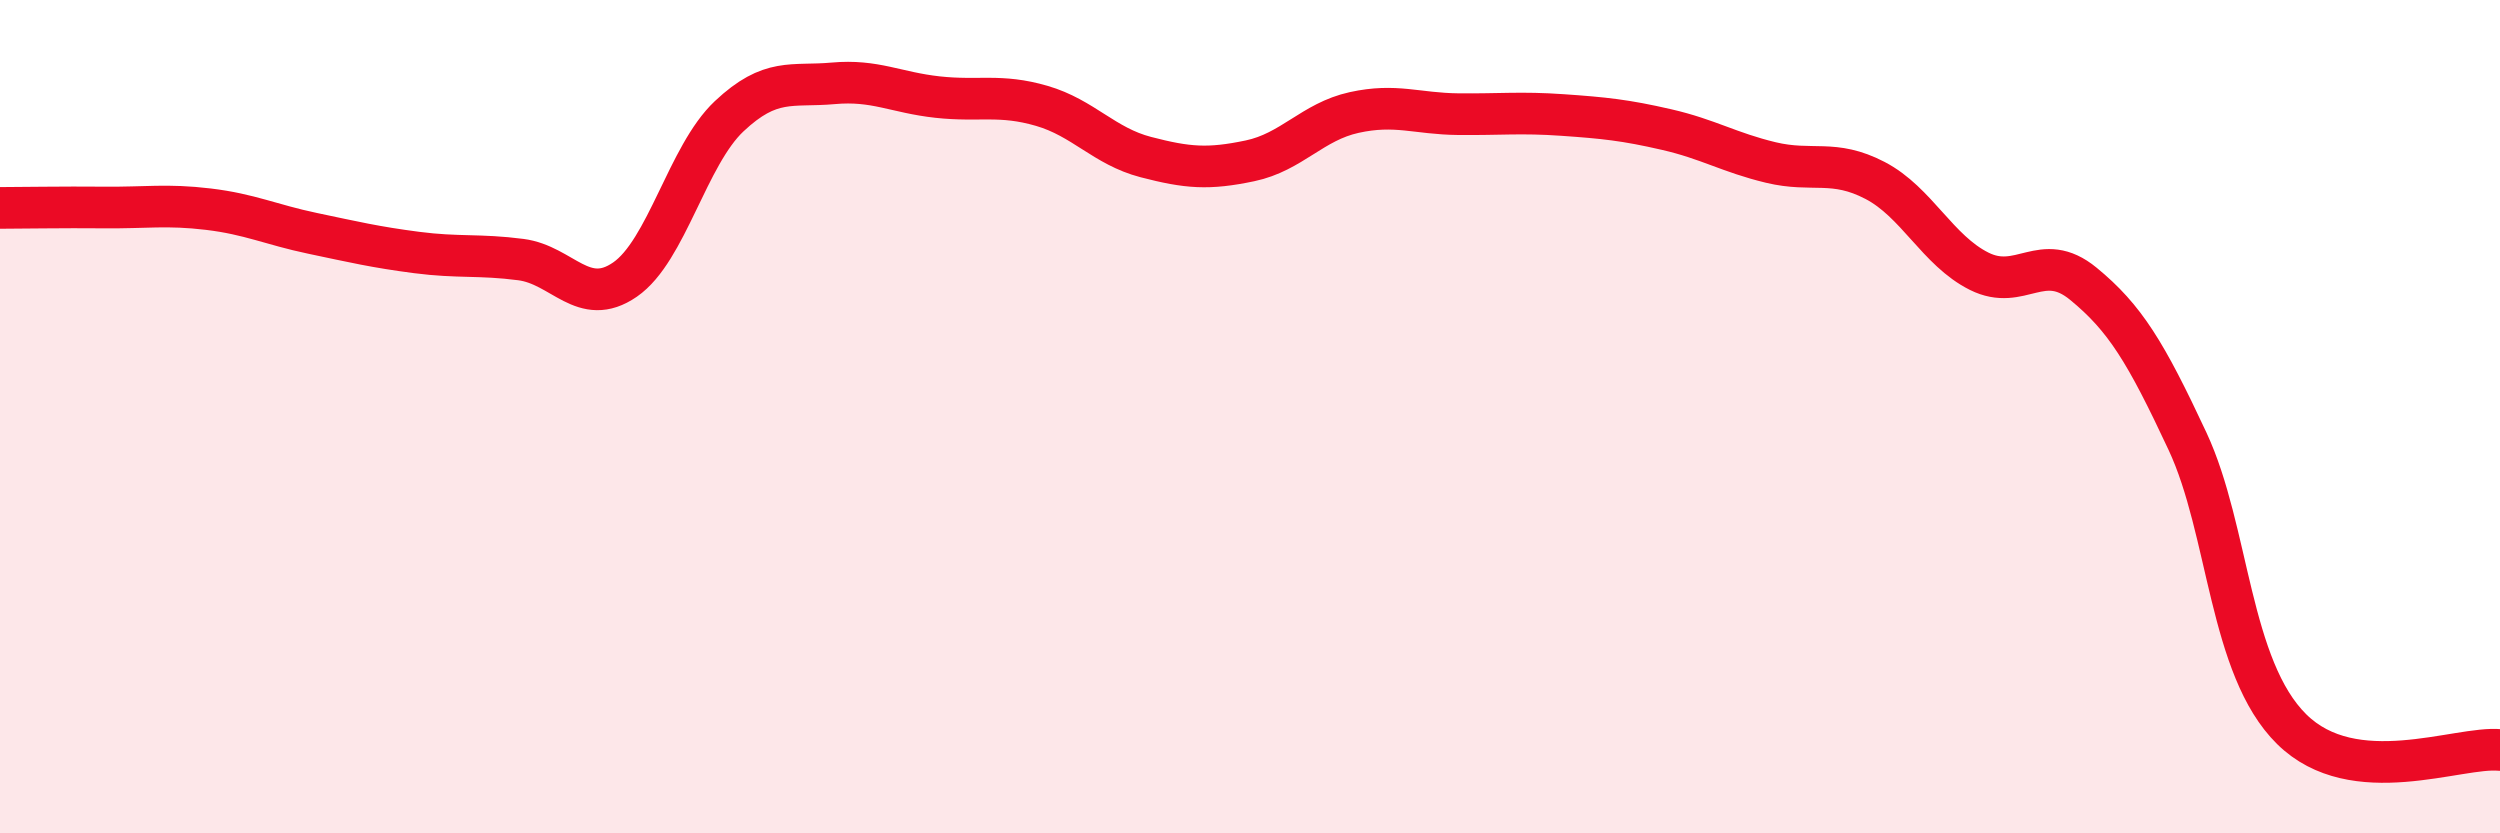
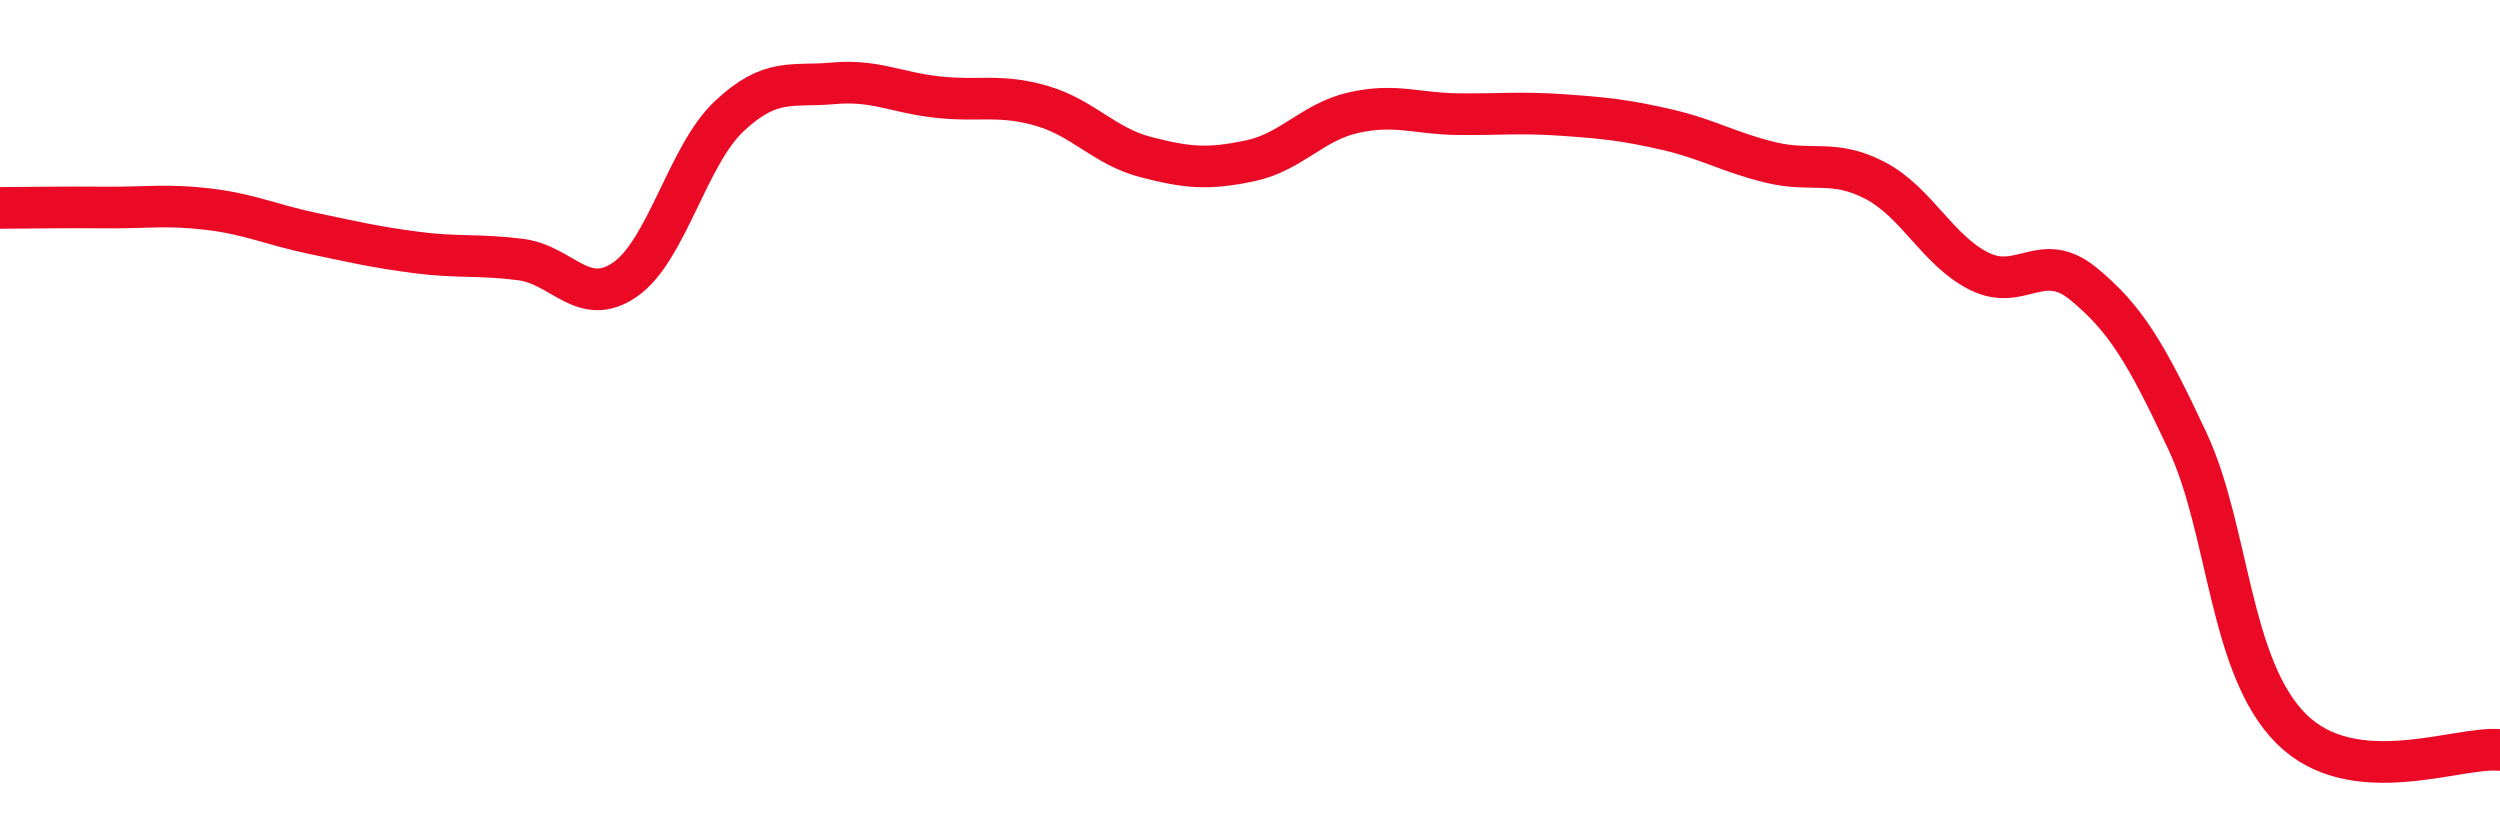
<svg xmlns="http://www.w3.org/2000/svg" width="60" height="20" viewBox="0 0 60 20">
-   <path d="M 0,4.99 C 0.5,4.99 1.5,4.97 2.5,4.98 C 3.5,4.99 4,4.9 5,5.02 C 6,5.14 6.5,5.39 7.5,5.6 C 8.5,5.81 9,5.93 10,6.06 C 11,6.19 11.5,6.1 12.5,6.23 C 13.5,6.36 14,7.4 15,6.71 C 16,6.02 16.5,3.73 17.5,2.79 C 18.5,1.85 19,2.09 20,2 C 21,1.91 21.5,2.22 22.5,2.33 C 23.5,2.44 24,2.25 25,2.54 C 26,2.83 26.5,3.51 27.5,3.77 C 28.5,4.03 29,4.07 30,3.86 C 31,3.65 31.5,2.92 32.5,2.7 C 33.5,2.48 34,2.73 35,2.74 C 36,2.75 36.5,2.69 37.5,2.76 C 38.5,2.83 39,2.88 40,3.11 C 41,3.34 41.5,3.66 42.5,3.9 C 43.5,4.14 44,3.81 45,4.33 C 46,4.85 46.5,6.01 47.5,6.51 C 48.5,7.01 49,5.99 50,6.81 C 51,7.63 51.5,8.45 52.5,10.59 C 53.5,12.73 53.5,16.02 55,17.5 C 56.5,18.98 59,17.9 60,18L60 20L0 20Z" fill="#EB0A25" opacity="0.1" stroke-linecap="round" stroke-linejoin="round" />
  <path d="M 0,4.99 C 0.5,4.99 1.5,4.97 2.5,4.98 C 3.5,4.99 4,4.9 5,5.02 C 6,5.14 6.5,5.39 7.5,5.6 C 8.5,5.81 9,5.93 10,6.06 C 11,6.19 11.5,6.1 12.5,6.23 C 13.5,6.36 14,7.4 15,6.71 C 16,6.02 16.5,3.73 17.5,2.79 C 18.5,1.85 19,2.09 20,2 C 21,1.91 21.5,2.22 22.5,2.33 C 23.5,2.44 24,2.25 25,2.54 C 26,2.83 26.5,3.51 27.5,3.77 C 28.5,4.03 29,4.07 30,3.86 C 31,3.65 31.5,2.92 32.5,2.7 C 33.5,2.48 34,2.73 35,2.74 C 36,2.75 36.5,2.69 37.5,2.76 C 38.5,2.83 39,2.88 40,3.11 C 41,3.34 41.5,3.66 42.5,3.9 C 43.5,4.14 44,3.81 45,4.33 C 46,4.85 46.5,6.01 47.5,6.51 C 48.5,7.01 49,5.99 50,6.81 C 51,7.63 51.5,8.45 52.5,10.59 C 53.5,12.73 53.5,16.02 55,17.5 C 56.5,18.98 59,17.9 60,18" stroke="#EB0A25" stroke-width="1" fill="none" stroke-linecap="round" stroke-linejoin="round" />
</svg>